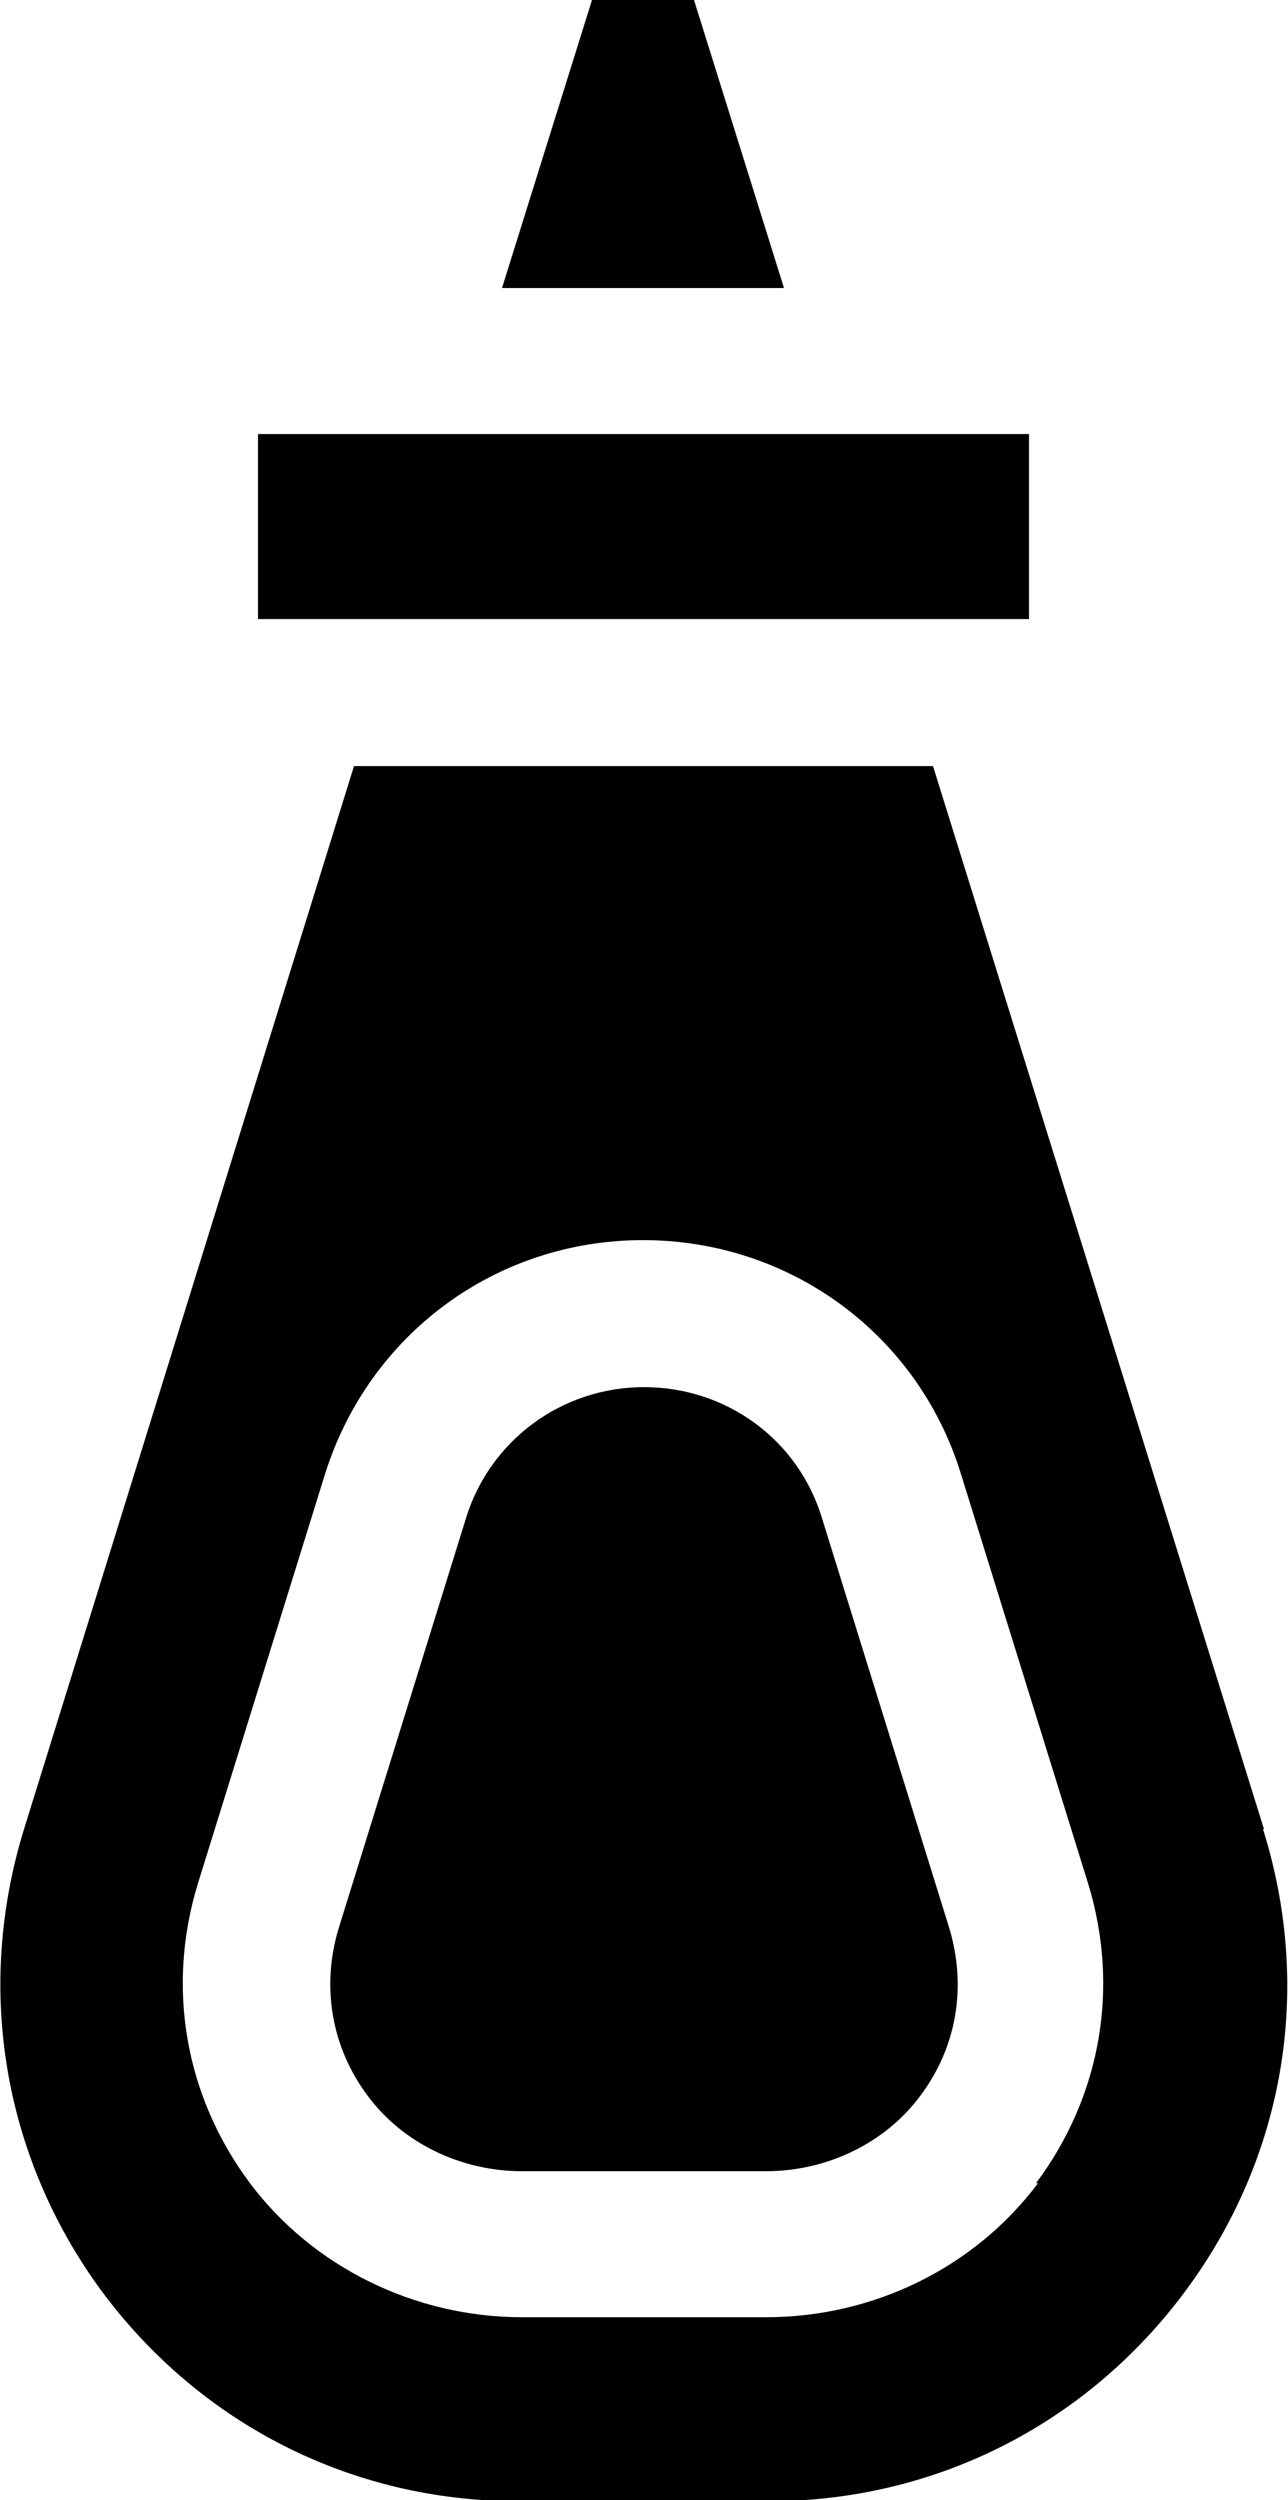
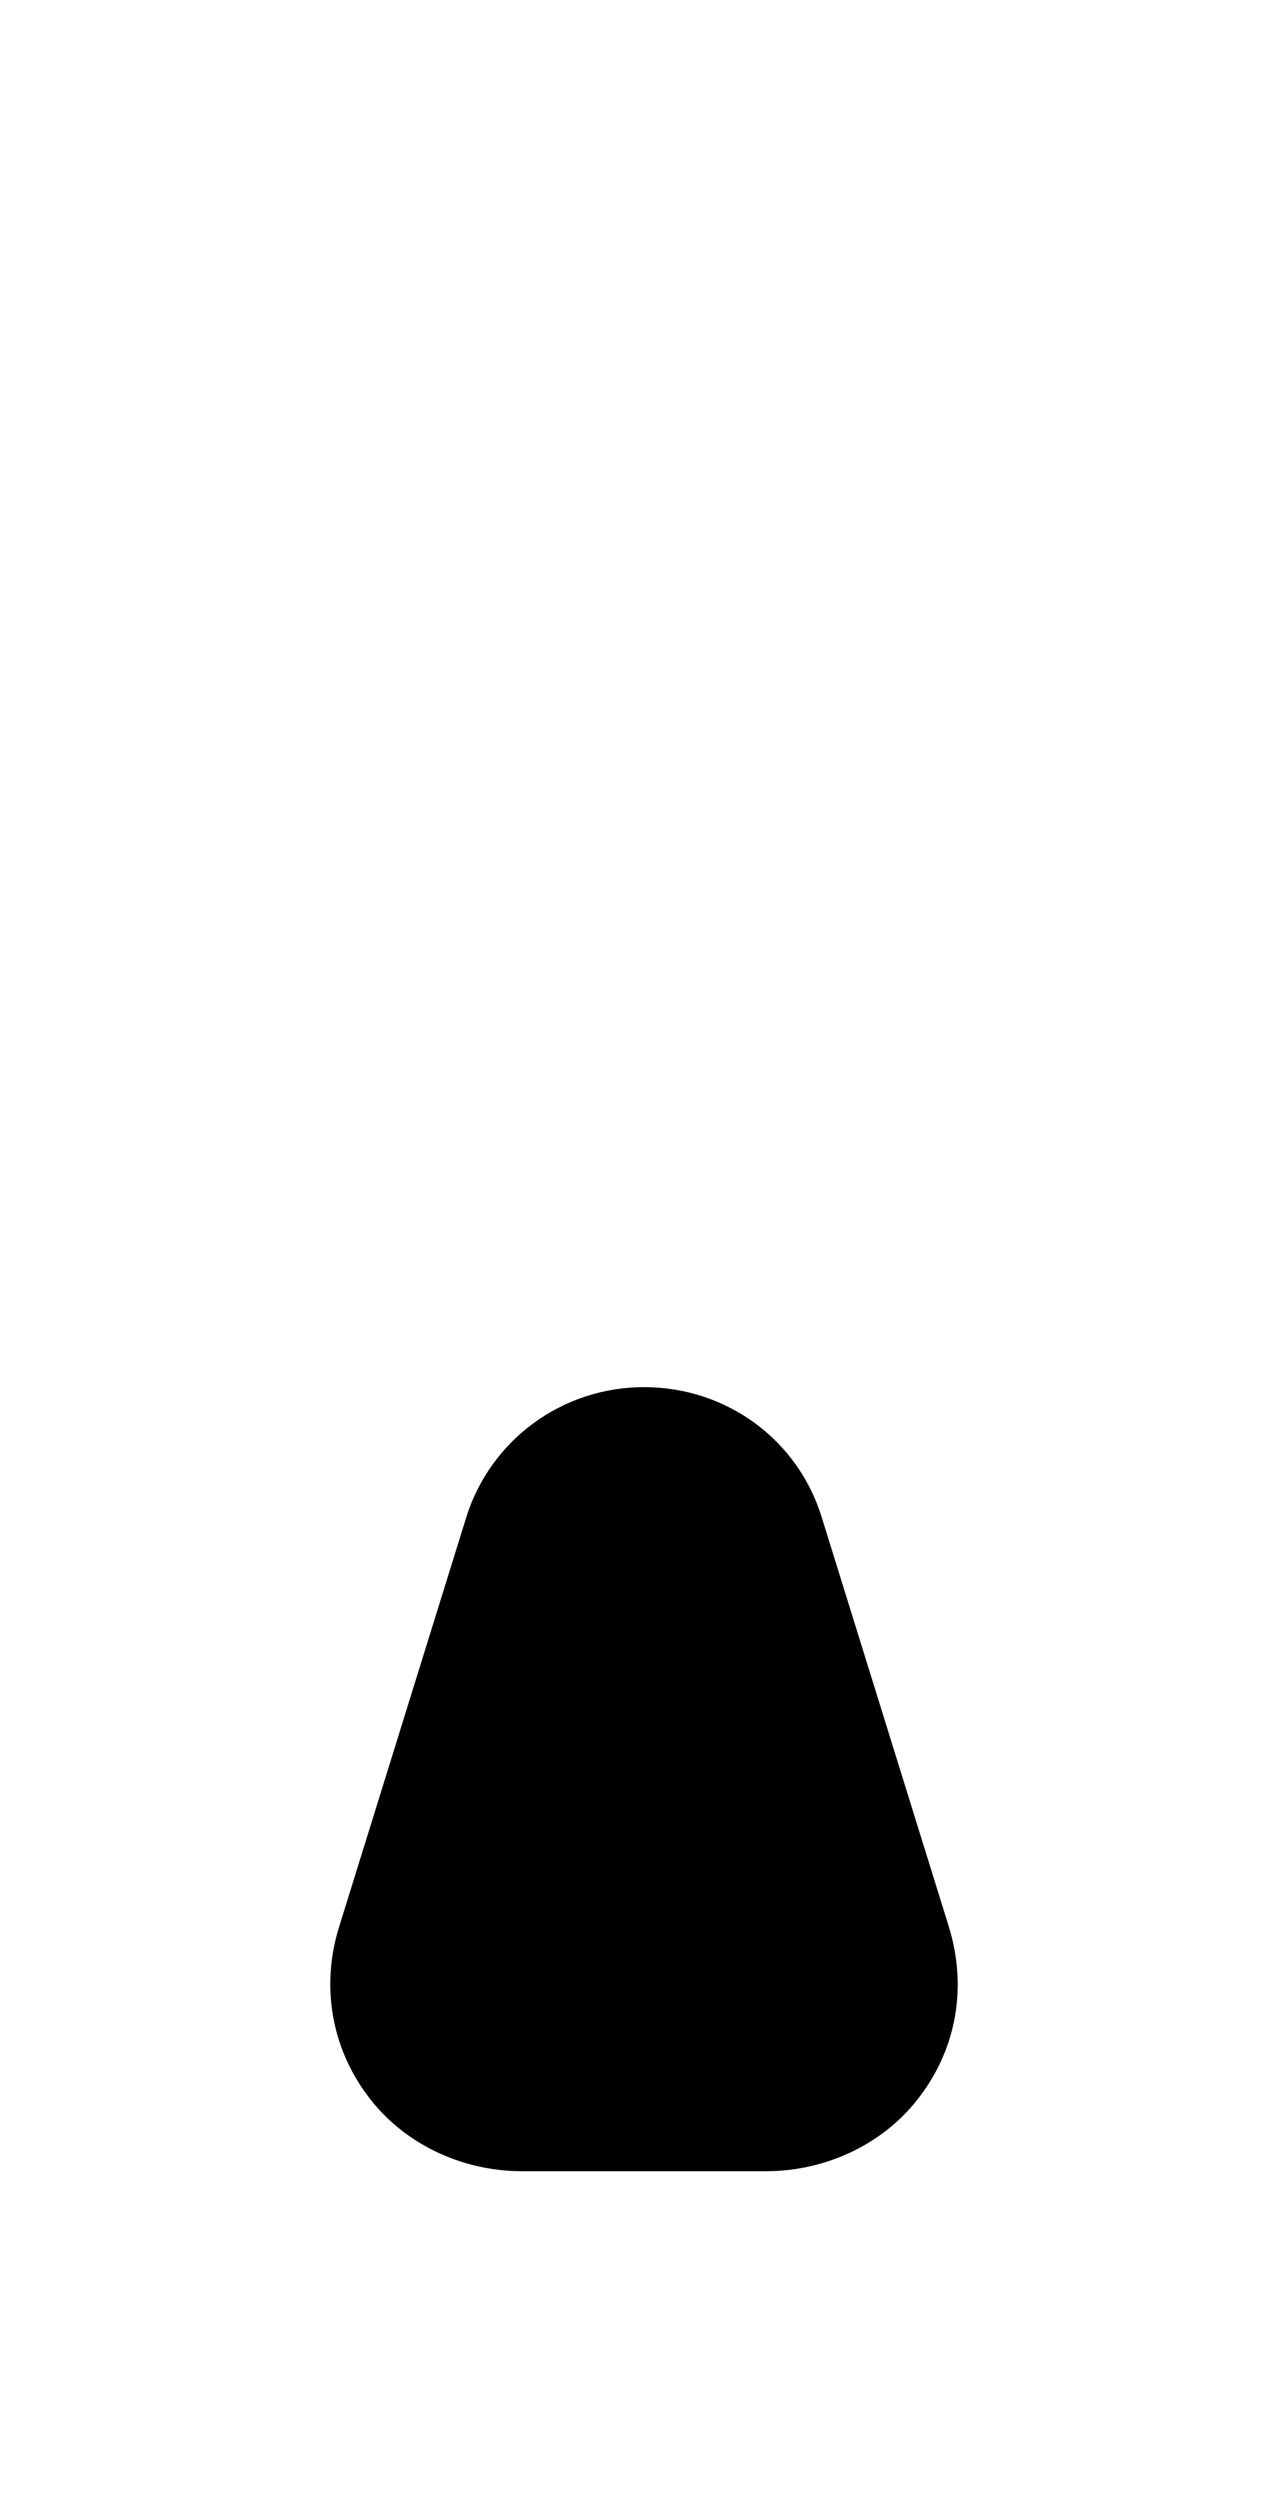
<svg xmlns="http://www.w3.org/2000/svg" class="allergen-svg" viewBox="0 0 12.88 25">
  <g>
-     <path d="m2.58,4.34h7.71v1.85H2.58v-1.85Z" />
-     <path d="m6.95,0h-1.03l-.9,2.88h2.82l-.9-2.88Z" />
    <path d="m8.22,15.18c-.24-.79-.96-1.31-1.78-1.31s-1.54.53-1.78,1.31l-1.27,4.09c-.18.58-.08,1.2.29,1.69.35.47.93.75,1.54.75h2.44c.61,0,1.19-.28,1.54-.75.37-.49.47-1.1.29-1.69l-1.27-4.09Z" />
-     <path d="m12.64,18.29l-3.31-10.63H3.54L.24,18.29c-.49,1.59-.21,3.27.77,4.61.99,1.34,2.51,2.11,4.17,2.11h2.51c1.66,0,3.18-.77,4.17-2.11.99-1.34,1.27-3.02.77-4.61h0Zm-2.26,3.54c-.63.84-1.64,1.34-2.72,1.34h-2.44c-1.07,0-2.09-.5-2.72-1.34-.65-.87-.84-1.96-.52-3l1.27-4.09c.44-1.4,1.71-2.34,3.18-2.34s2.75.94,3.18,2.34l1.27,4.09c.32,1.04.13,2.13-.52,3Z" />
  </g>
</svg>